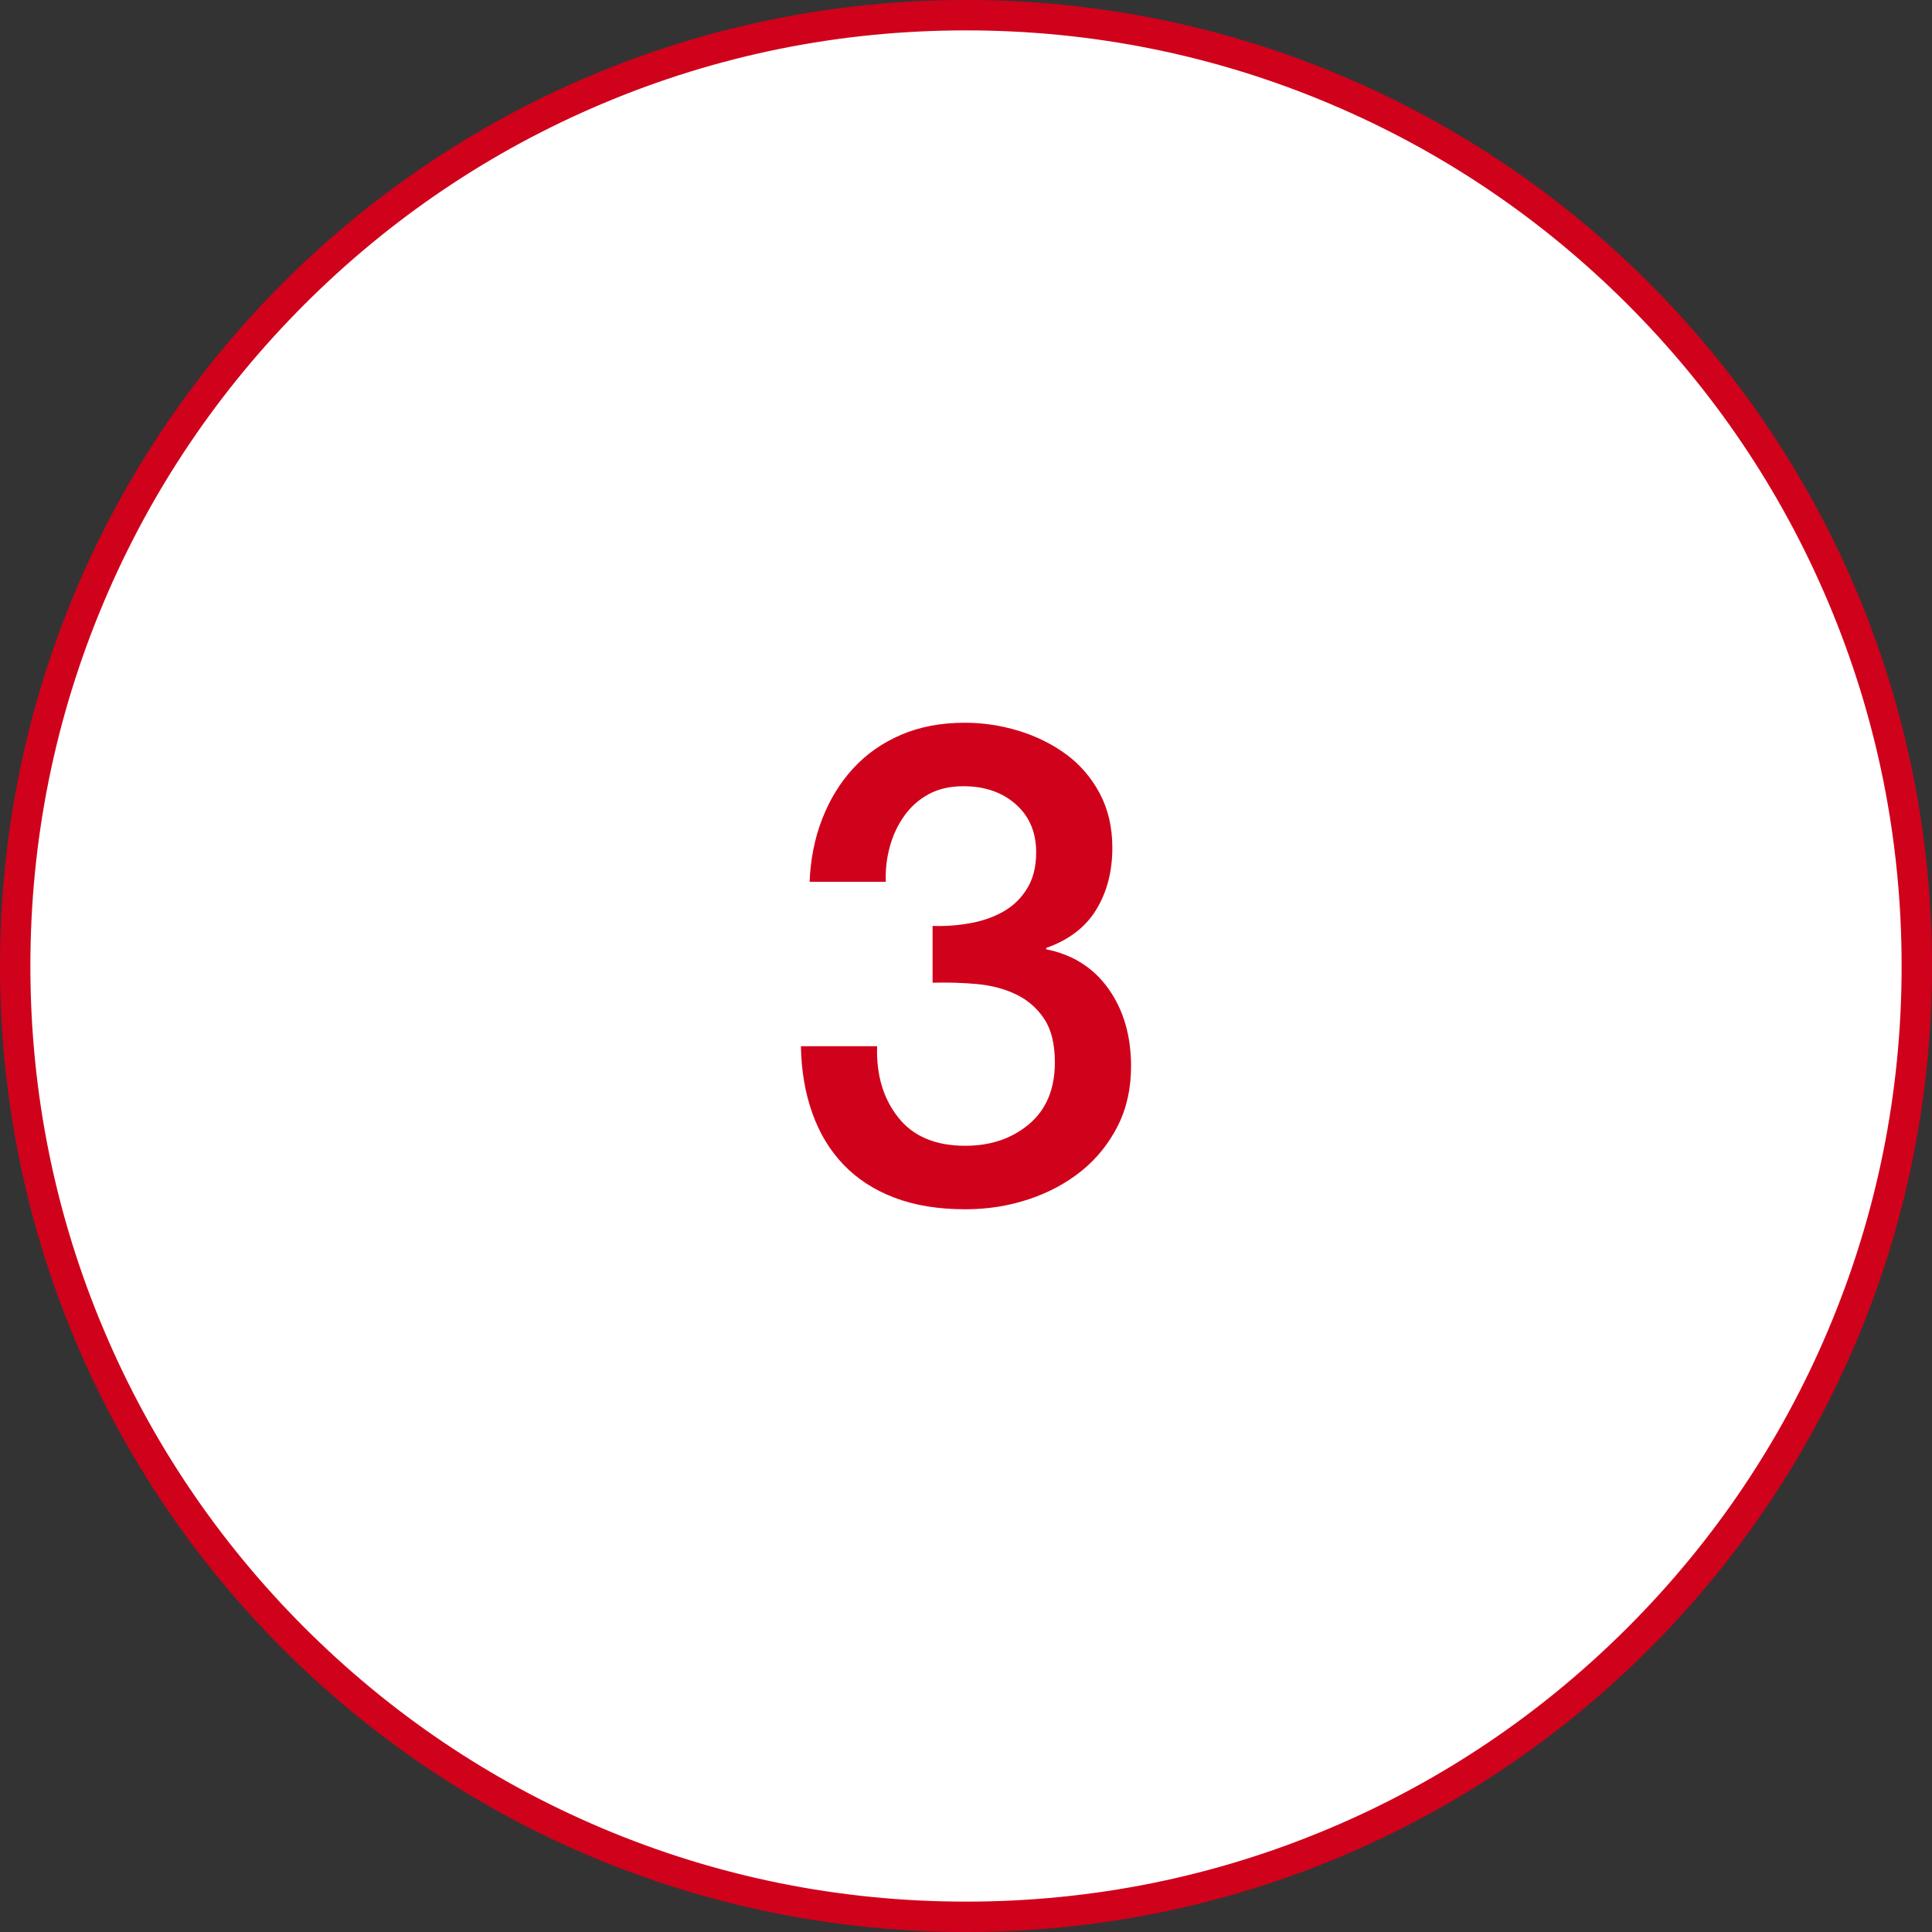
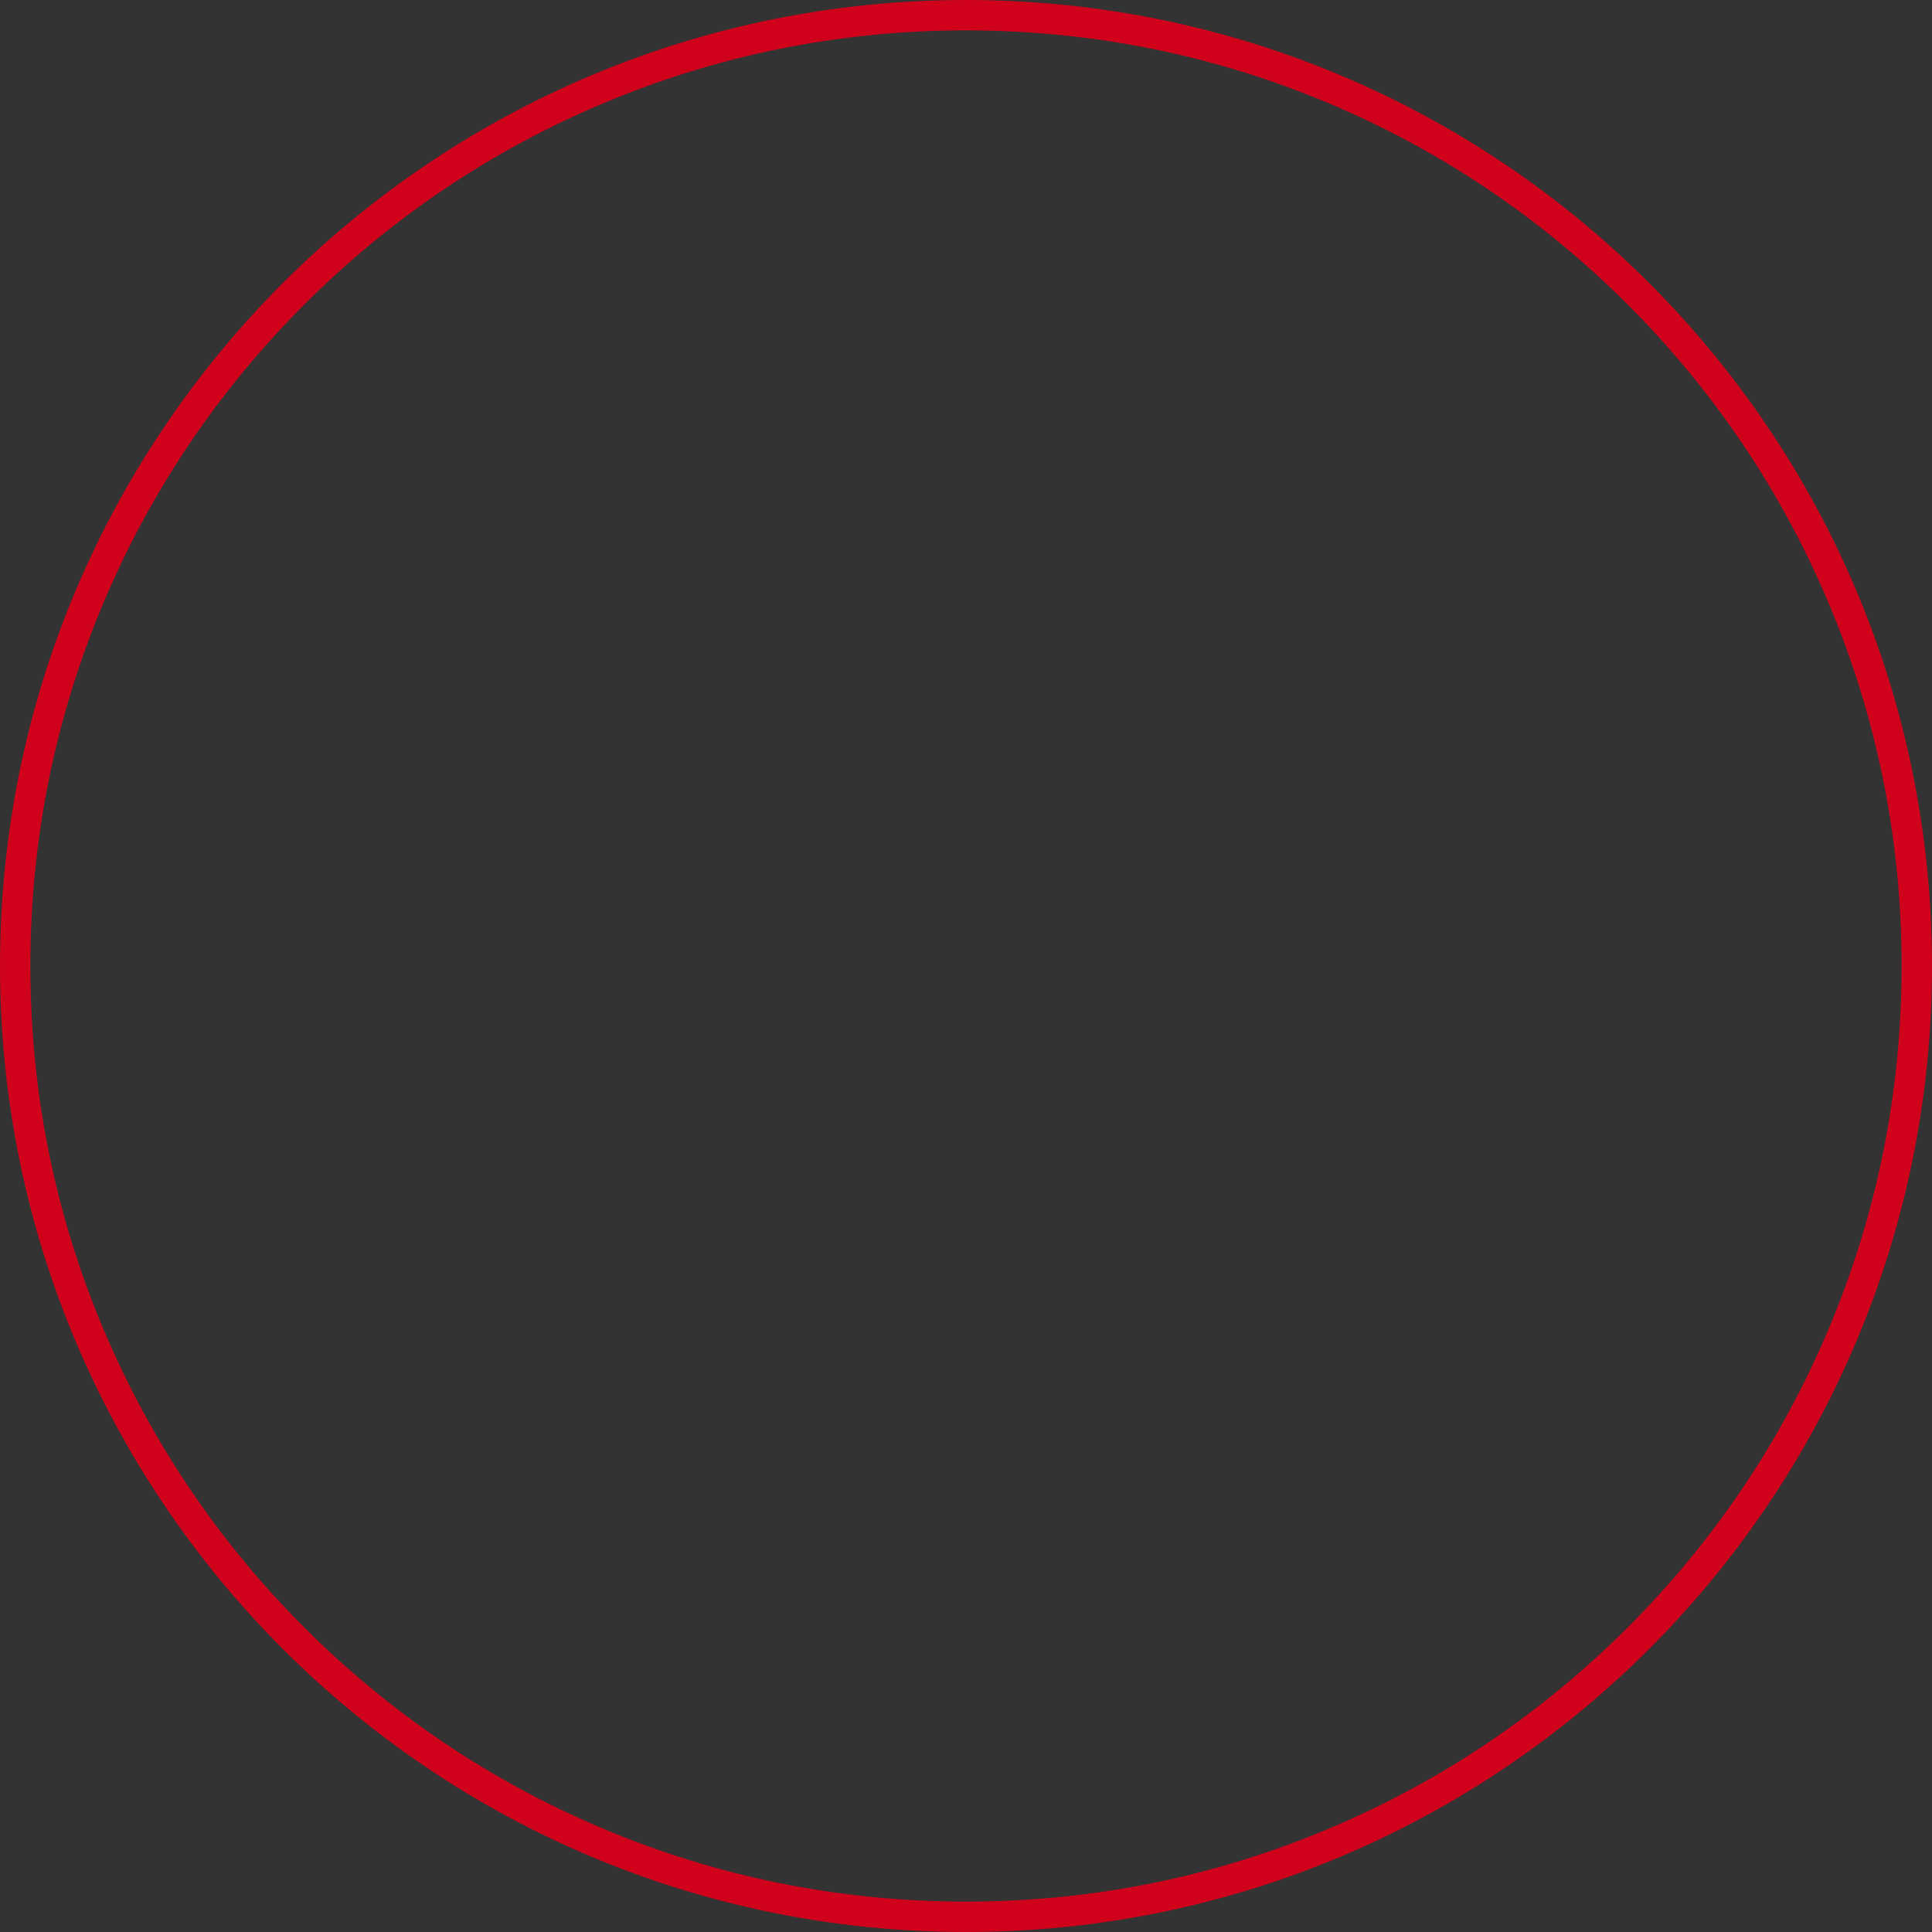
<svg xmlns="http://www.w3.org/2000/svg" version="1.1" id="Layer_1" x="0px" y="0px" viewBox="0 0 636 636" style="enable-background:new 0 0 636 636;" xml:space="preserve">
  <rect x="0" y="0" width="636" height="636" fill="#333333" stroke="none" />
  <style type="text/css">
	.st0{fill:#FFFFFF;}
	.st1{fill:#D0011B;}
</style>
  <g>
-     <path class="st0" d="M318,631c-83.61,0-162.21-32.56-221.32-91.68C37.56,480.21,5,401.61,5,318S37.56,155.79,96.68,96.68   C155.79,37.56,234.39,5,318,5s162.21,32.56,221.32,91.68C598.44,155.79,631,234.39,631,318s-32.56,162.21-91.68,221.32   C480.21,598.44,401.61,631,318,631z" />
    <path class="st1" d="M318,10c41.58,0,81.92,8.14,119.88,24.2c36.68,15.51,69.61,37.72,97.9,66.01   c28.29,28.29,50.5,61.23,66.01,97.9C617.86,236.08,626,276.42,626,318s-8.14,81.92-24.2,119.88   c-15.51,36.68-37.72,69.61-66.01,97.9c-28.29,28.29-61.23,50.5-97.9,66.01C399.92,617.86,359.58,626,318,626   s-81.92-8.14-119.88-24.2c-36.68-15.51-69.61-37.72-97.9-66.01c-28.29-28.29-50.5-61.23-66.01-97.9C18.14,399.92,10,359.58,10,318   s8.14-81.92,24.2-119.88c15.51-36.68,37.72-69.61,66.01-97.9c28.29-28.29,61.23-50.5,97.9-66.01C236.08,18.14,276.42,10,318,10    M318,0C142.37,0,0,142.37,0,318s142.37,318,318,318s318-142.37,318-318S493.63,0,318,0L318,0z" />
  </g>
  <g>
-     <path class="st1" d="M307,304.8c4.1,0.15,8.21-0.14,12.32-0.88c4.1-0.73,7.77-2.01,11-3.85c3.22-1.83,5.83-4.36,7.81-7.59   c1.98-3.22,2.97-7.18,2.97-11.88c0-6.6-2.24-11.88-6.71-15.84c-4.48-3.96-10.23-5.94-17.27-5.94c-4.4,0-8.22,0.88-11.44,2.64   c-3.23,1.76-5.91,4.15-8.03,7.15c-2.13,3.01-3.71,6.38-4.73,10.12c-1.03,3.74-1.47,7.59-1.32,11.55h-25.08   c0.29-7.48,1.68-14.41,4.18-20.79c2.49-6.38,5.9-11.91,10.23-16.61c4.32-4.69,9.57-8.36,15.73-11c6.16-2.64,13.12-3.96,20.9-3.96   c6.01,0,11.91,0.88,17.71,2.64c5.79,1.76,11,4.33,15.62,7.7c4.62,3.38,8.32,7.67,11.11,12.87c2.78,5.21,4.18,11.19,4.18,17.93   c0,7.78-1.76,14.56-5.28,20.35c-3.52,5.8-9.02,10.01-16.5,12.65v0.44c8.8,1.76,15.65,6.13,20.57,13.09   c4.91,6.97,7.37,15.44,7.37,25.41c0,7.34-1.47,13.9-4.4,19.69c-2.94,5.79-6.9,10.71-11.88,14.74c-4.99,4.04-10.78,7.15-17.38,9.35   c-6.6,2.2-13.57,3.3-20.9,3.3c-8.95,0-16.76-1.29-23.43-3.85c-6.68-2.56-12.25-6.2-16.72-10.89c-4.48-4.69-7.89-10.34-10.23-16.94   c-2.35-6.6-3.6-13.93-3.74-22h25.08c-0.3,9.39,2.01,17.2,6.93,23.43c4.91,6.24,12.28,9.35,22.11,9.35c8.36,0,15.36-2.38,21.01-7.15   c5.64-4.76,8.47-11.55,8.47-20.35c0-6.01-1.18-10.78-3.52-14.3c-2.35-3.52-5.43-6.19-9.24-8.03c-3.82-1.83-8.11-2.97-12.87-3.41   c-4.77-0.44-9.65-0.58-14.63-0.44L307,304.8L307,304.8z" />
-   </g>
+     </g>
</svg>